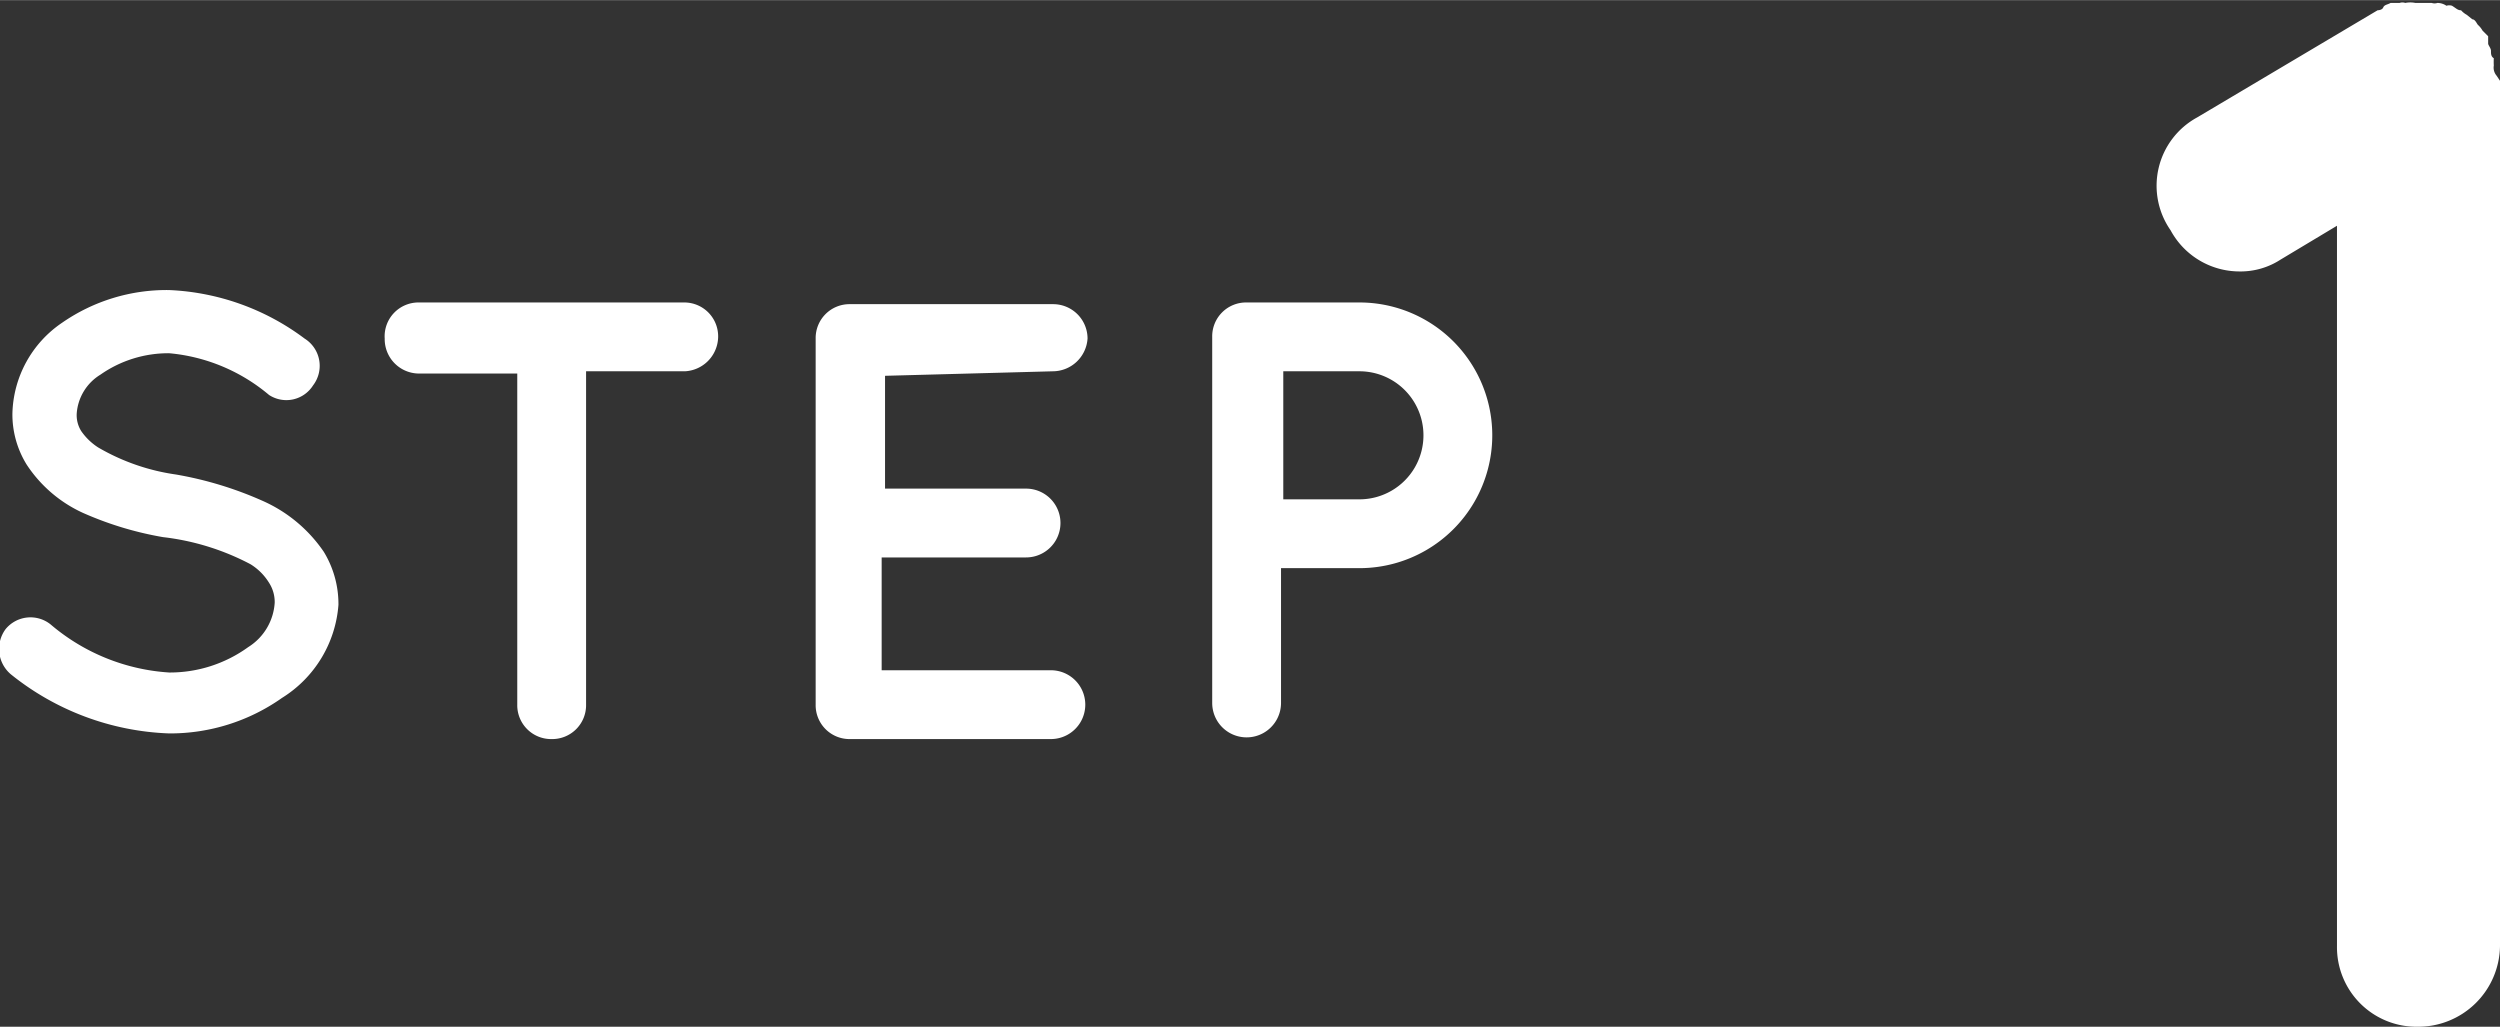
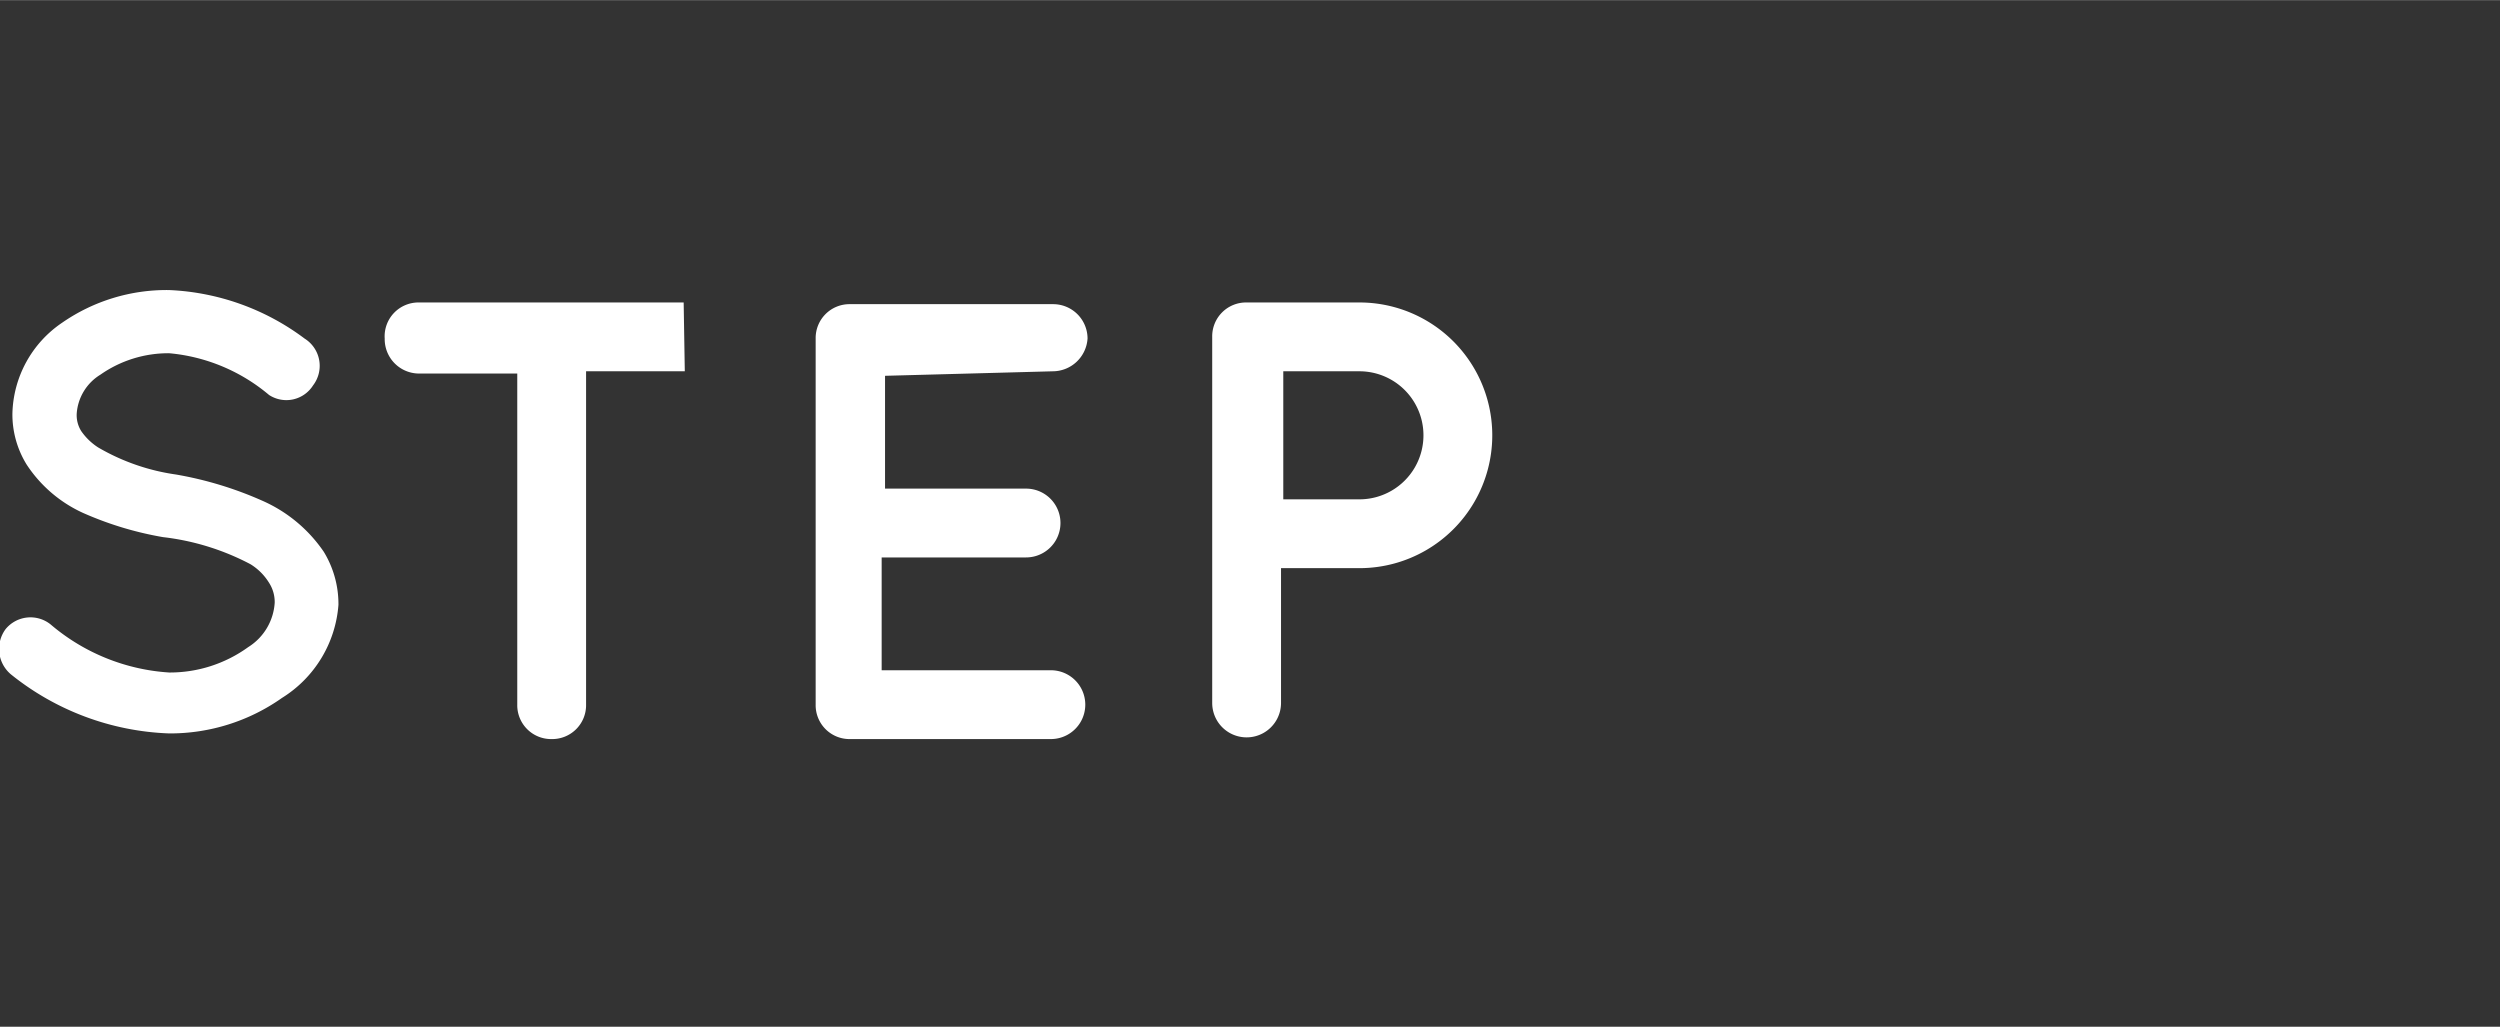
<svg xmlns="http://www.w3.org/2000/svg" id="レイヤー_1" data-name="レイヤー 1" width="15.63mm" height="6.42mm" viewBox="0 0 44.32 18.2">
  <rect x="0" y="0" width="44.32" height="18.2" fill="#333333" stroke="none" />
  <defs>
    <style>.cls-1{fill:#fff;}</style>
  </defs>
  <title>step01_wt</title>
-   <path class="cls-1" d="M4.64,8.87a6.47,6.47,0,0,0-1.52-.46h0a3.79,3.79,0,0,1-1.38-.48,1.06,1.06,0,0,1-.3-.29.53.53,0,0,1-.08-.31.88.88,0,0,1,.42-.69A2.1,2.1,0,0,1,3,6.26,3.19,3.19,0,0,1,4.77,7a.56.56,0,0,0,.78-.17A.57.57,0,0,0,5.4,6,4.31,4.31,0,0,0,3,5.14a3.25,3.25,0,0,0-1.9.58A2,2,0,0,0,.22,7.33a1.69,1.69,0,0,0,.25.9,2.37,2.37,0,0,0,1,.86,6,6,0,0,0,1.42.43h0A4.4,4.4,0,0,1,4.44,10a1,1,0,0,1,.33.33.63.63,0,0,1,.1.35,1,1,0,0,1-.47.79A2.37,2.37,0,0,1,3,11.92a3.59,3.59,0,0,1-2.1-.85.57.57,0,0,0-.8.08.59.59,0,0,0,.09.8A4.74,4.74,0,0,0,3,13a3.44,3.44,0,0,0,2-.63A2.13,2.13,0,0,0,6,10.72a1.78,1.78,0,0,0-.26-.94A2.57,2.57,0,0,0,4.64,8.87Zm7.48-3.51H7.43A.6.6,0,0,0,6.82,6a.61.61,0,0,0,.61.62H9.17v5.87a.6.6,0,0,0,.61.61.6.6,0,0,0,.61-.61V6.58h1.75A.62.62,0,0,0,12.73,6,.6.6,0,0,0,12.13,5.36Zm6.55,1.22A.62.62,0,0,0,19.28,6a.61.61,0,0,0-.61-.61h-3.6a.6.6,0,0,0-.61.61v6.49a.6.6,0,0,0,.61.61h0s0,0,0,0h3.56a.61.61,0,0,0,0-1.22h-3v-2h2.56a.61.61,0,0,0,0-1.22H15.69v-2ZM24.1,5.36h-2a.6.6,0,0,0-.61.61v6.49a.61.61,0,0,0,1.22,0V10.07H24.1a2.35,2.35,0,1,0,0-4.71Zm0,3.49H22.75V6.58H24.1a1.13,1.13,0,1,1,0,2.27Z" transform="translate(0 0)" />
-   <path class="cls-1" d="M44.32,1.43V16.77a1.45,1.45,0,0,1-1.46,1.43,1.41,1.41,0,0,1-1.43-1.43V4l-1,.6a1.3,1.3,0,0,1-.73.21,1.39,1.39,0,0,1-1.22-.73,1.38,1.38,0,0,1,.47-2l3.2-1.9s.08,0,.1-.05.08-.05.13-.08l.16,0a.15.15,0,0,1,.1,0,.45.45,0,0,1,.18,0h.29a.16.16,0,0,0,.1,0,.28.28,0,0,1,.16.05.16.16,0,0,1,.1,0c.08.05.1.08.16.08a.37.37,0,0,0,.1.08l.1.08c.05,0,.08.08.1.1a.39.39,0,0,1,.08.1l.1.1,0,.05s0,.05,0,.08.05.08.05.13,0,.1.05.13a1.13,1.13,0,0,0,0,.13.22.22,0,0,0,.05.18Z" transform="translate(0 0)" />
+   <path class="cls-1" d="M4.64,8.87a6.47,6.47,0,0,0-1.52-.46h0a3.79,3.79,0,0,1-1.38-.48,1.06,1.06,0,0,1-.3-.29.53.53,0,0,1-.08-.31.88.88,0,0,1,.42-.69A2.1,2.1,0,0,1,3,6.26,3.19,3.19,0,0,1,4.77,7a.56.56,0,0,0,.78-.17A.57.57,0,0,0,5.4,6,4.31,4.31,0,0,0,3,5.14a3.25,3.25,0,0,0-1.9.58A2,2,0,0,0,.22,7.33a1.69,1.69,0,0,0,.25.9,2.37,2.37,0,0,0,1,.86,6,6,0,0,0,1.42.43h0A4.4,4.4,0,0,1,4.44,10a1,1,0,0,1,.33.33.63.63,0,0,1,.1.35,1,1,0,0,1-.47.79A2.37,2.37,0,0,1,3,11.92a3.59,3.59,0,0,1-2.1-.85.57.57,0,0,0-.8.08.59.59,0,0,0,.09.8A4.74,4.74,0,0,0,3,13a3.44,3.44,0,0,0,2-.63A2.13,2.13,0,0,0,6,10.72a1.78,1.78,0,0,0-.26-.94A2.57,2.57,0,0,0,4.64,8.87Zm7.48-3.51H7.43A.6.6,0,0,0,6.82,6a.61.61,0,0,0,.61.62H9.17v5.87a.6.6,0,0,0,.61.61.6.6,0,0,0,.61-.61V6.58h1.75Zm6.55,1.22A.62.62,0,0,0,19.28,6a.61.61,0,0,0-.61-.61h-3.6a.6.6,0,0,0-.61.61v6.49a.6.6,0,0,0,.61.61h0s0,0,0,0h3.56a.61.61,0,0,0,0-1.22h-3v-2h2.56a.61.61,0,0,0,0-1.22H15.69v-2ZM24.1,5.36h-2a.6.6,0,0,0-.61.61v6.49a.61.61,0,0,0,1.22,0V10.07H24.1a2.35,2.35,0,1,0,0-4.71Zm0,3.49H22.75V6.58H24.1a1.13,1.13,0,1,1,0,2.27Z" transform="translate(0 0)" />
</svg>